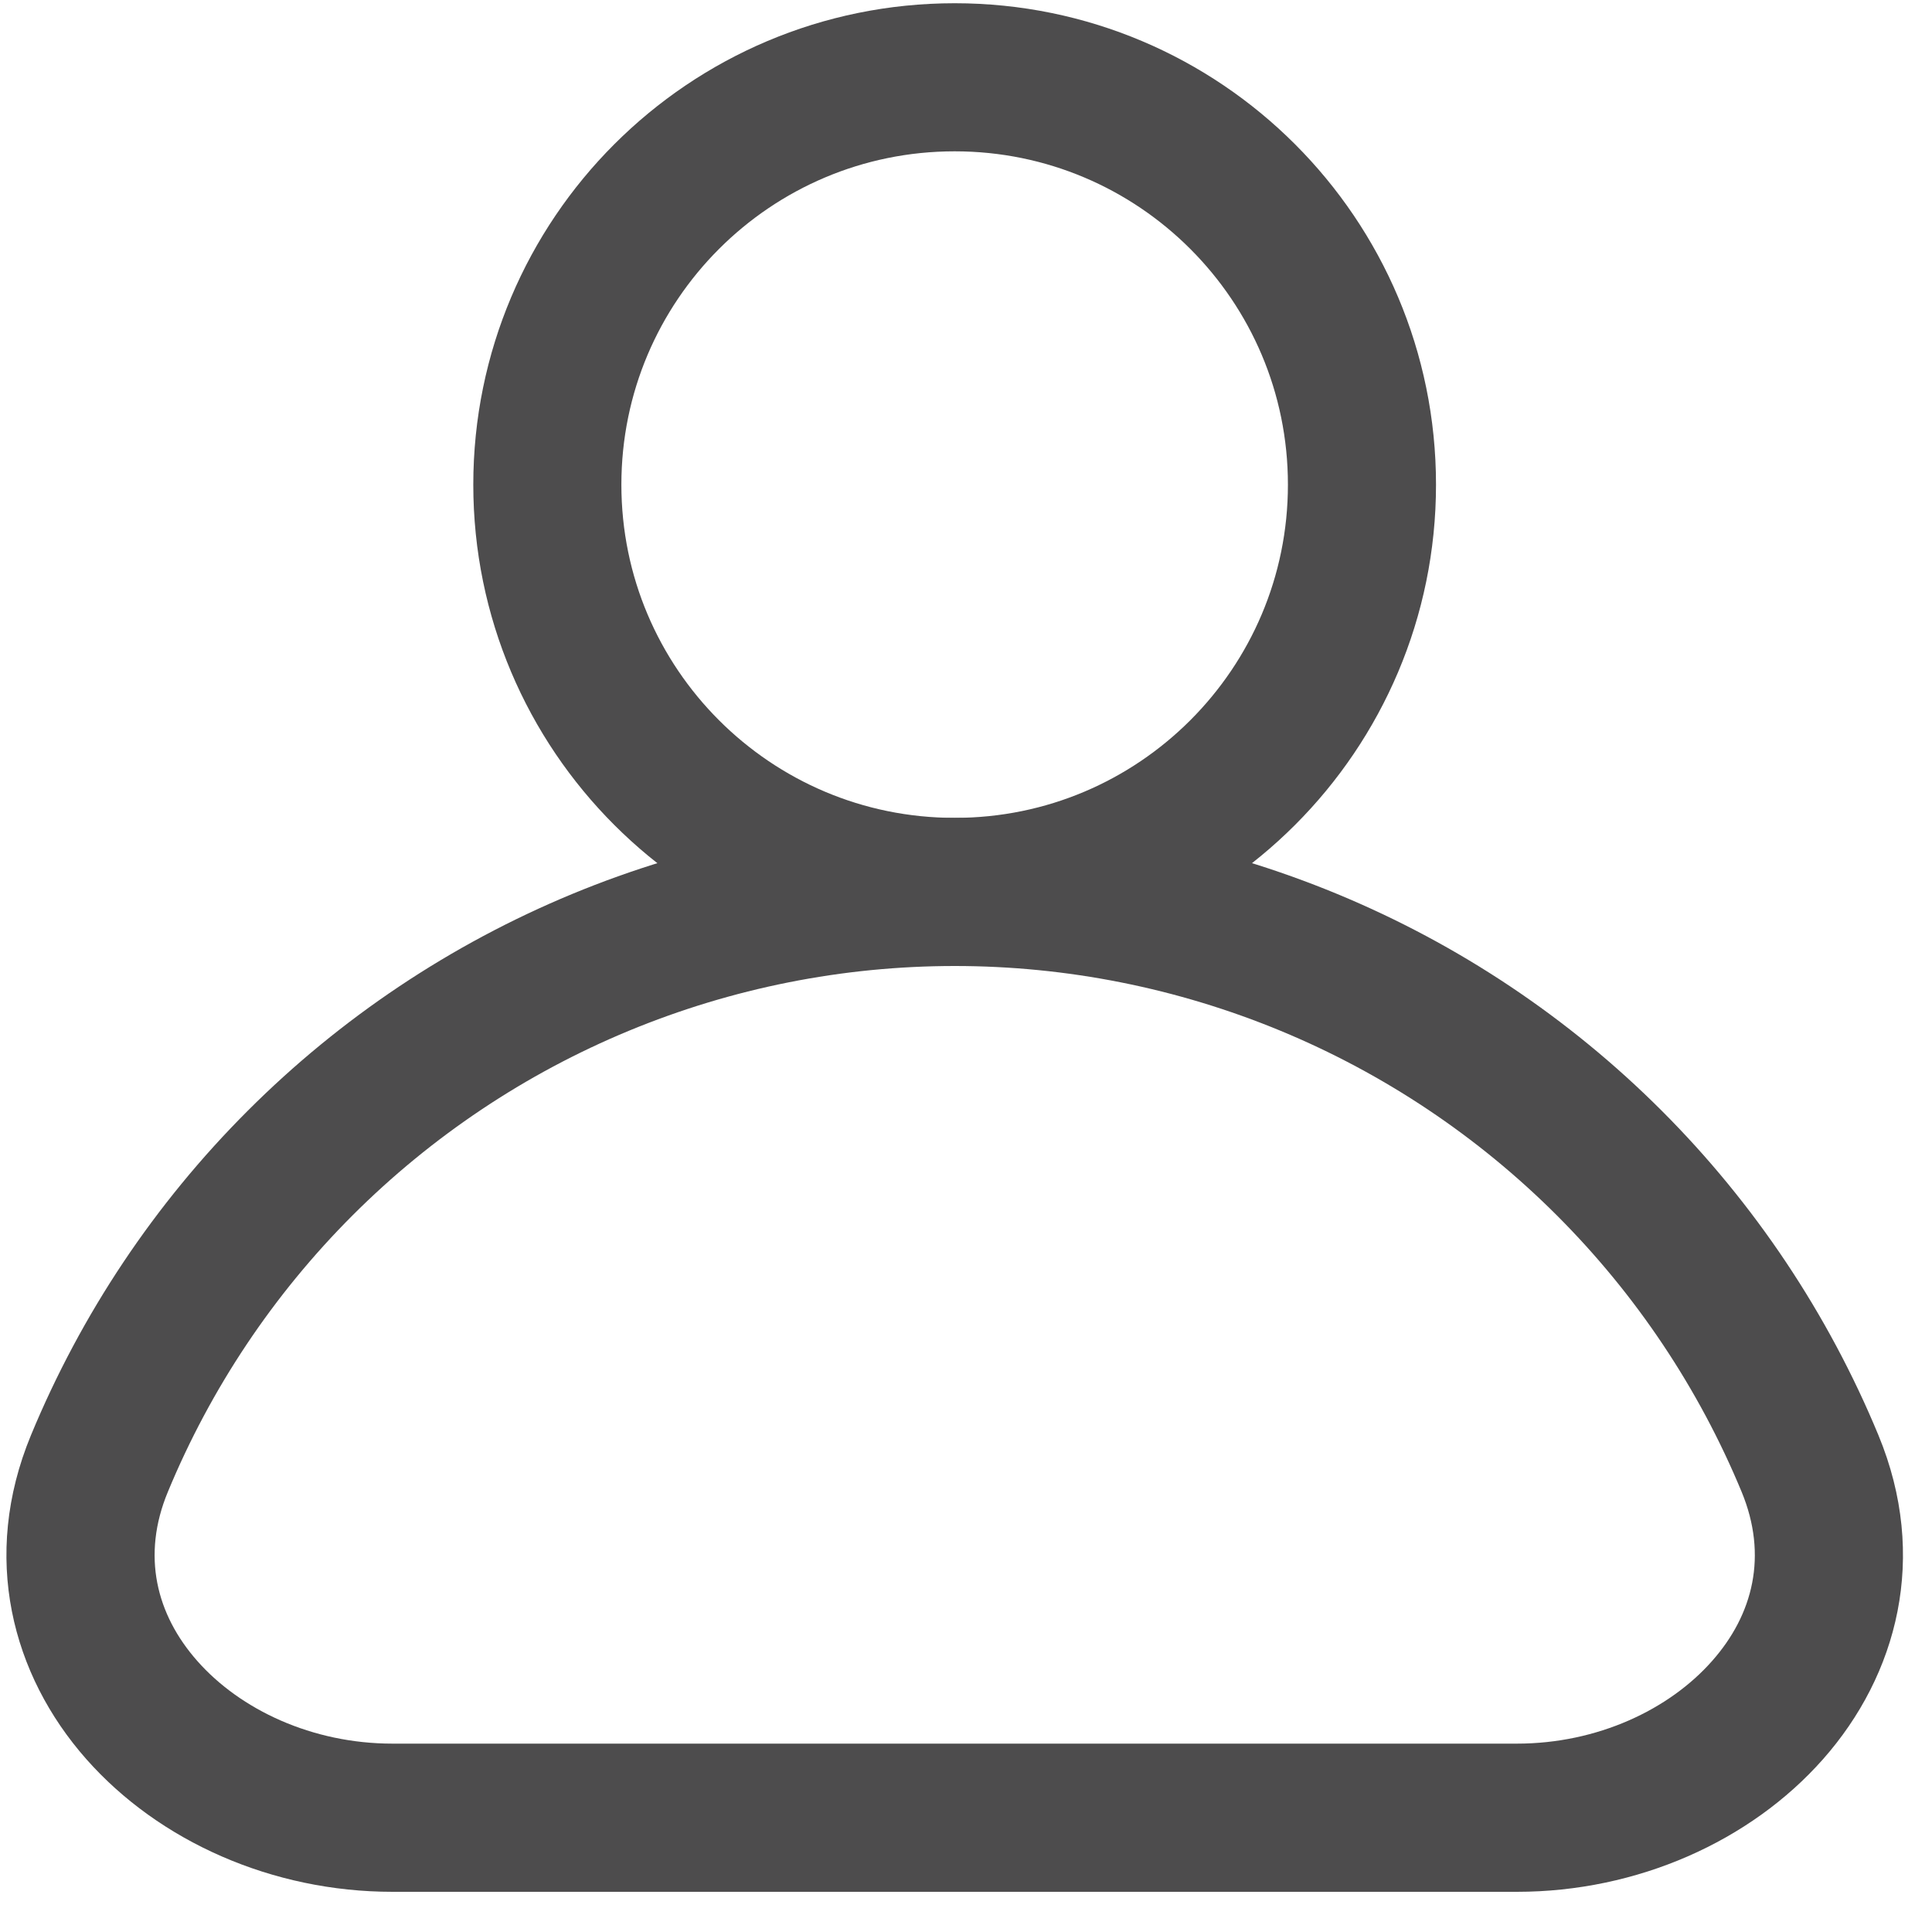
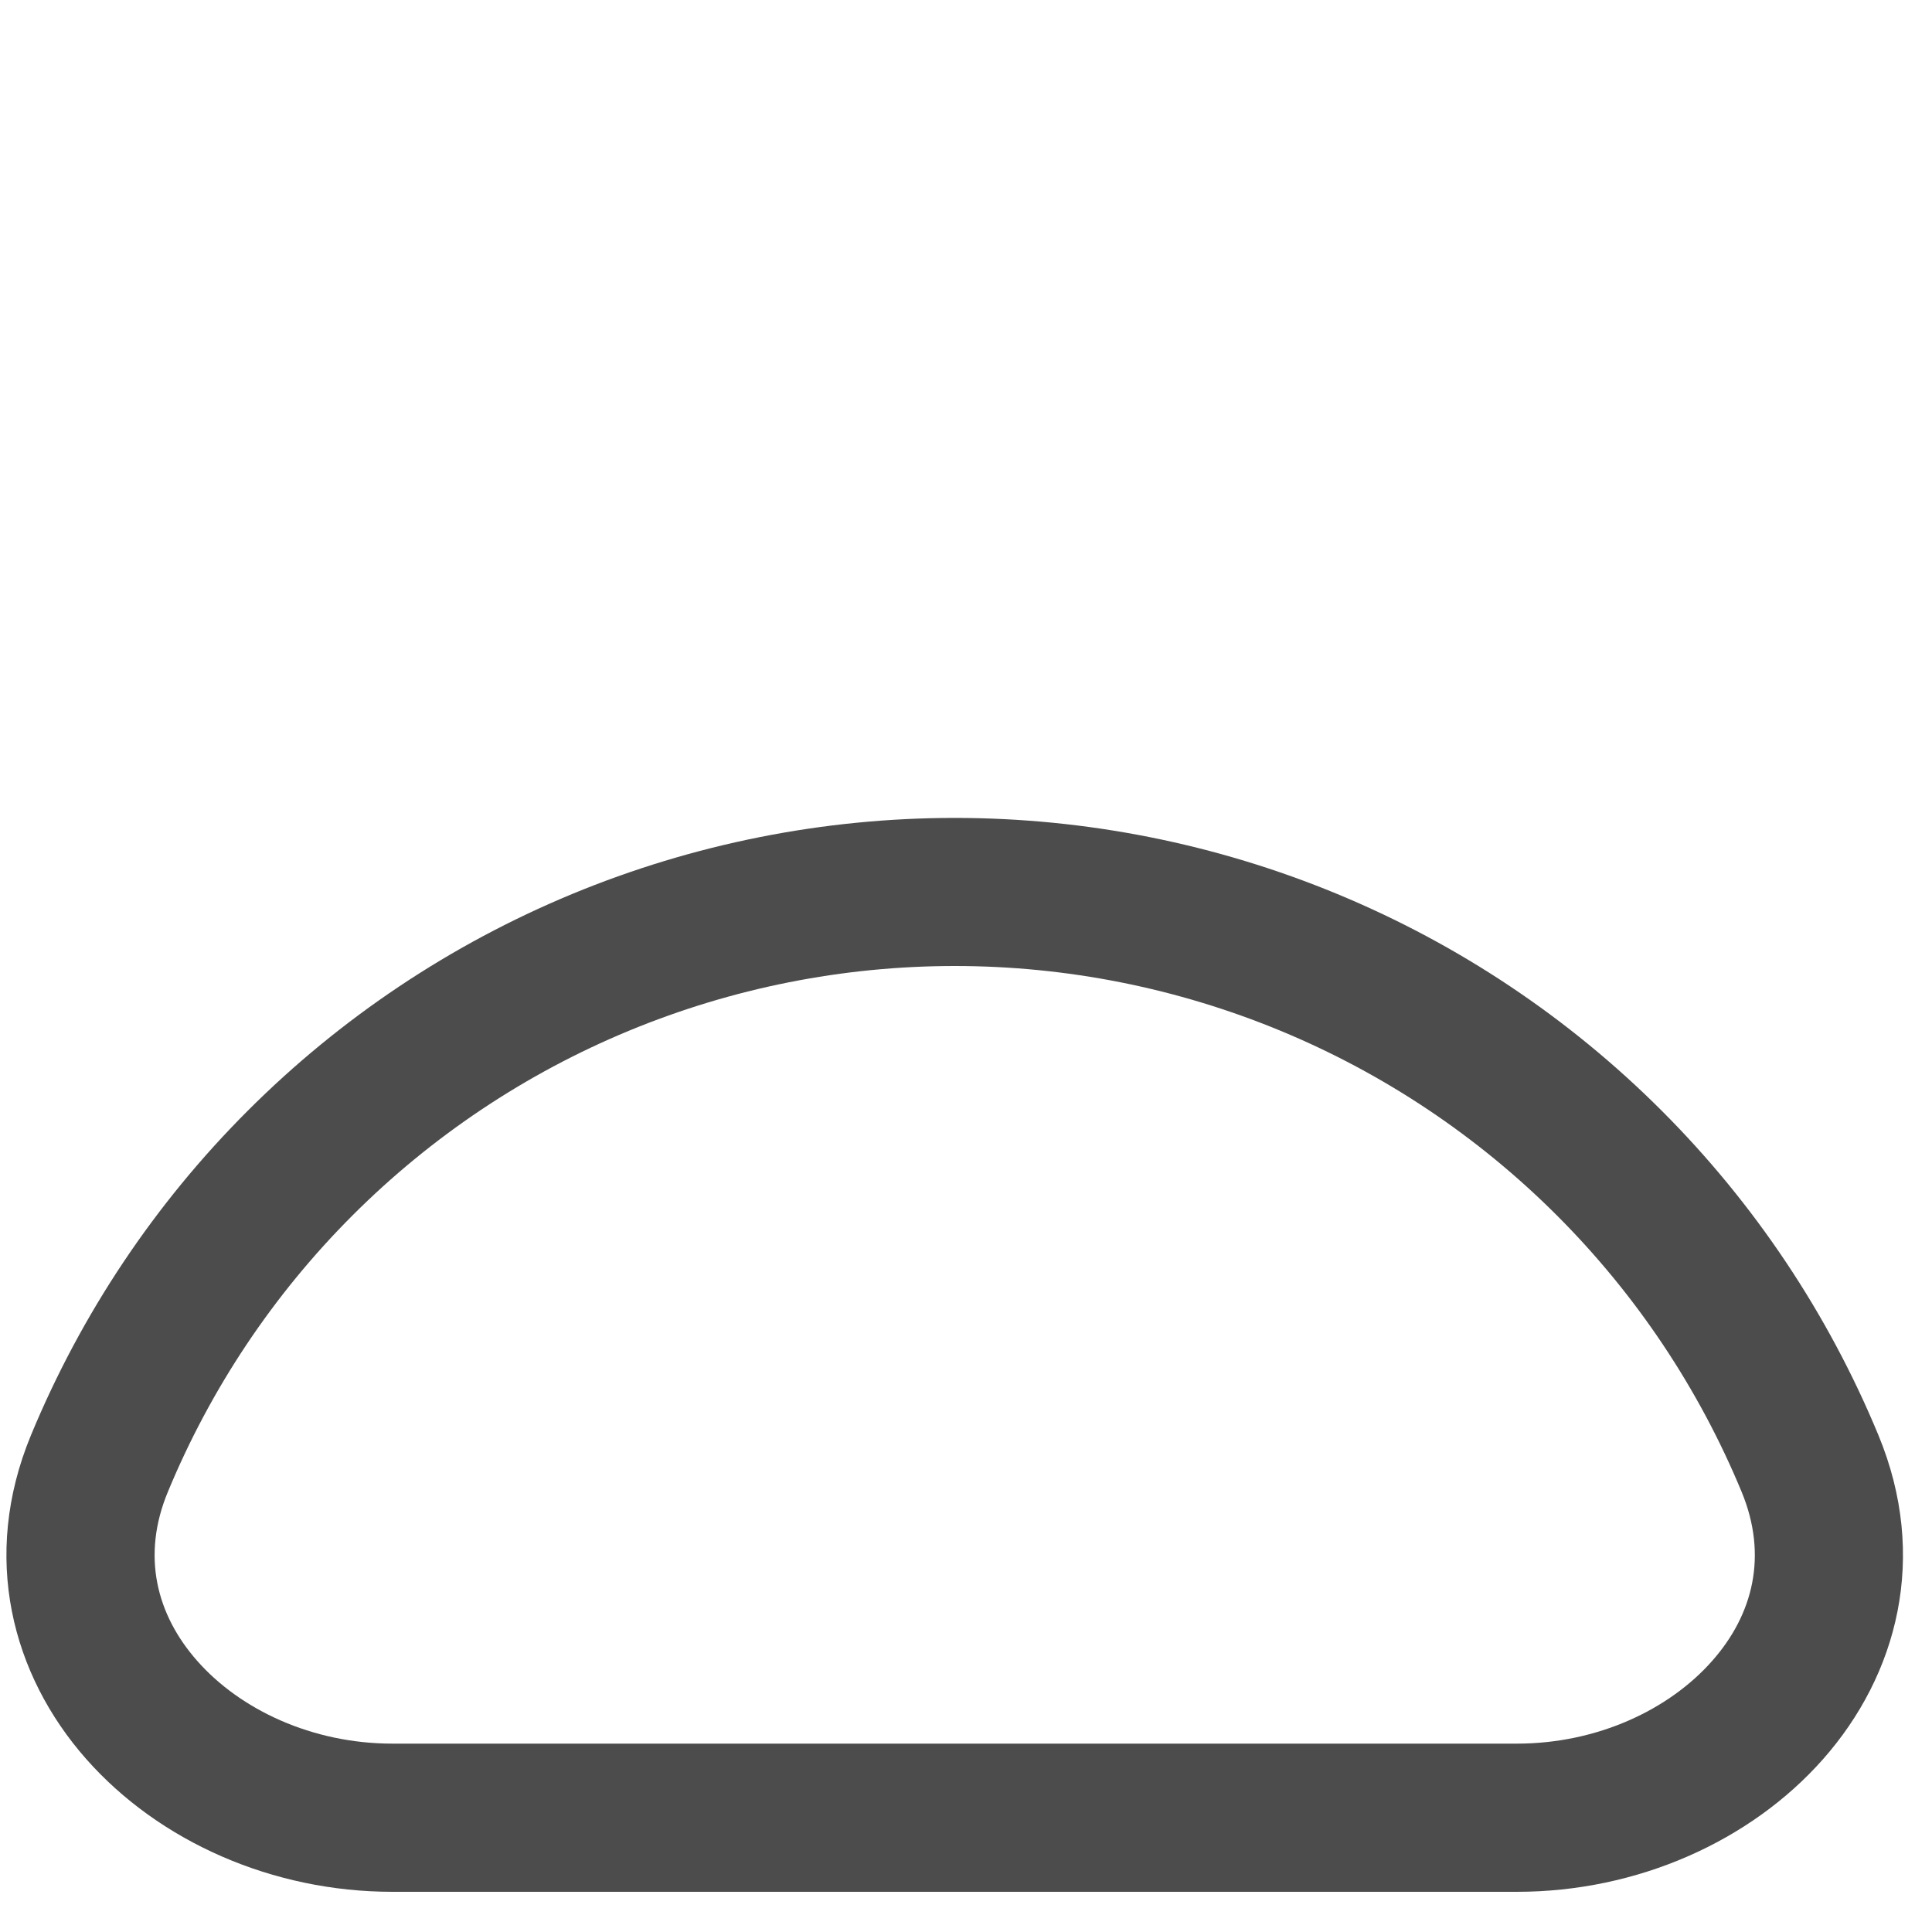
<svg xmlns="http://www.w3.org/2000/svg" width="20" height="20" viewBox="0 0 20 20" fill="none">
  <g id="Group 3626">
-     <path id="Ellipse 55" d="M14.099 5.017C14.099 7.345 12.211 9.233 9.883 9.233C7.554 9.233 5.666 7.345 5.666 5.017C5.666 2.688 7.554 0.8 9.883 0.8C12.211 0.8 14.099 2.688 14.099 5.017Z" stroke="#4D4C4D" stroke-width="1.533" />
    <path id="Ellipse 56 (Stroke)" fill-rule="evenodd" clip-rule="evenodd" d="M9.883 10C8.725 10 7.579 10.228 6.509 10.671C5.439 11.114 4.467 11.764 3.649 12.582C2.83 13.401 2.181 14.373 1.738 15.443C1.464 16.102 1.617 16.713 2.043 17.195C2.487 17.698 3.23 18.05 4.063 18.05L15.703 18.05C16.536 18.05 17.279 17.698 17.723 17.195C18.15 16.713 18.302 16.102 18.029 15.443C17.586 14.373 16.936 13.401 16.117 12.582C15.299 11.764 14.327 11.114 13.257 10.671C12.187 10.228 11.041 10 9.883 10ZM5.922 9.255C7.178 8.735 8.524 8.467 9.883 8.467C11.242 8.467 12.588 8.735 13.844 9.255C15.1 9.775 16.241 10.537 17.202 11.498C18.163 12.459 18.925 13.6 19.445 14.856C19.967 16.117 19.642 17.34 18.872 18.211C18.12 19.062 16.948 19.584 15.703 19.584L4.063 19.584C2.818 19.584 1.646 19.062 0.894 18.211C0.124 17.34 -0.201 16.117 0.321 14.856C0.841 13.6 1.603 12.459 2.565 11.498C3.526 10.537 4.667 9.775 5.922 9.255Z" fill="#4D4C4D" />
  </g>
</svg>